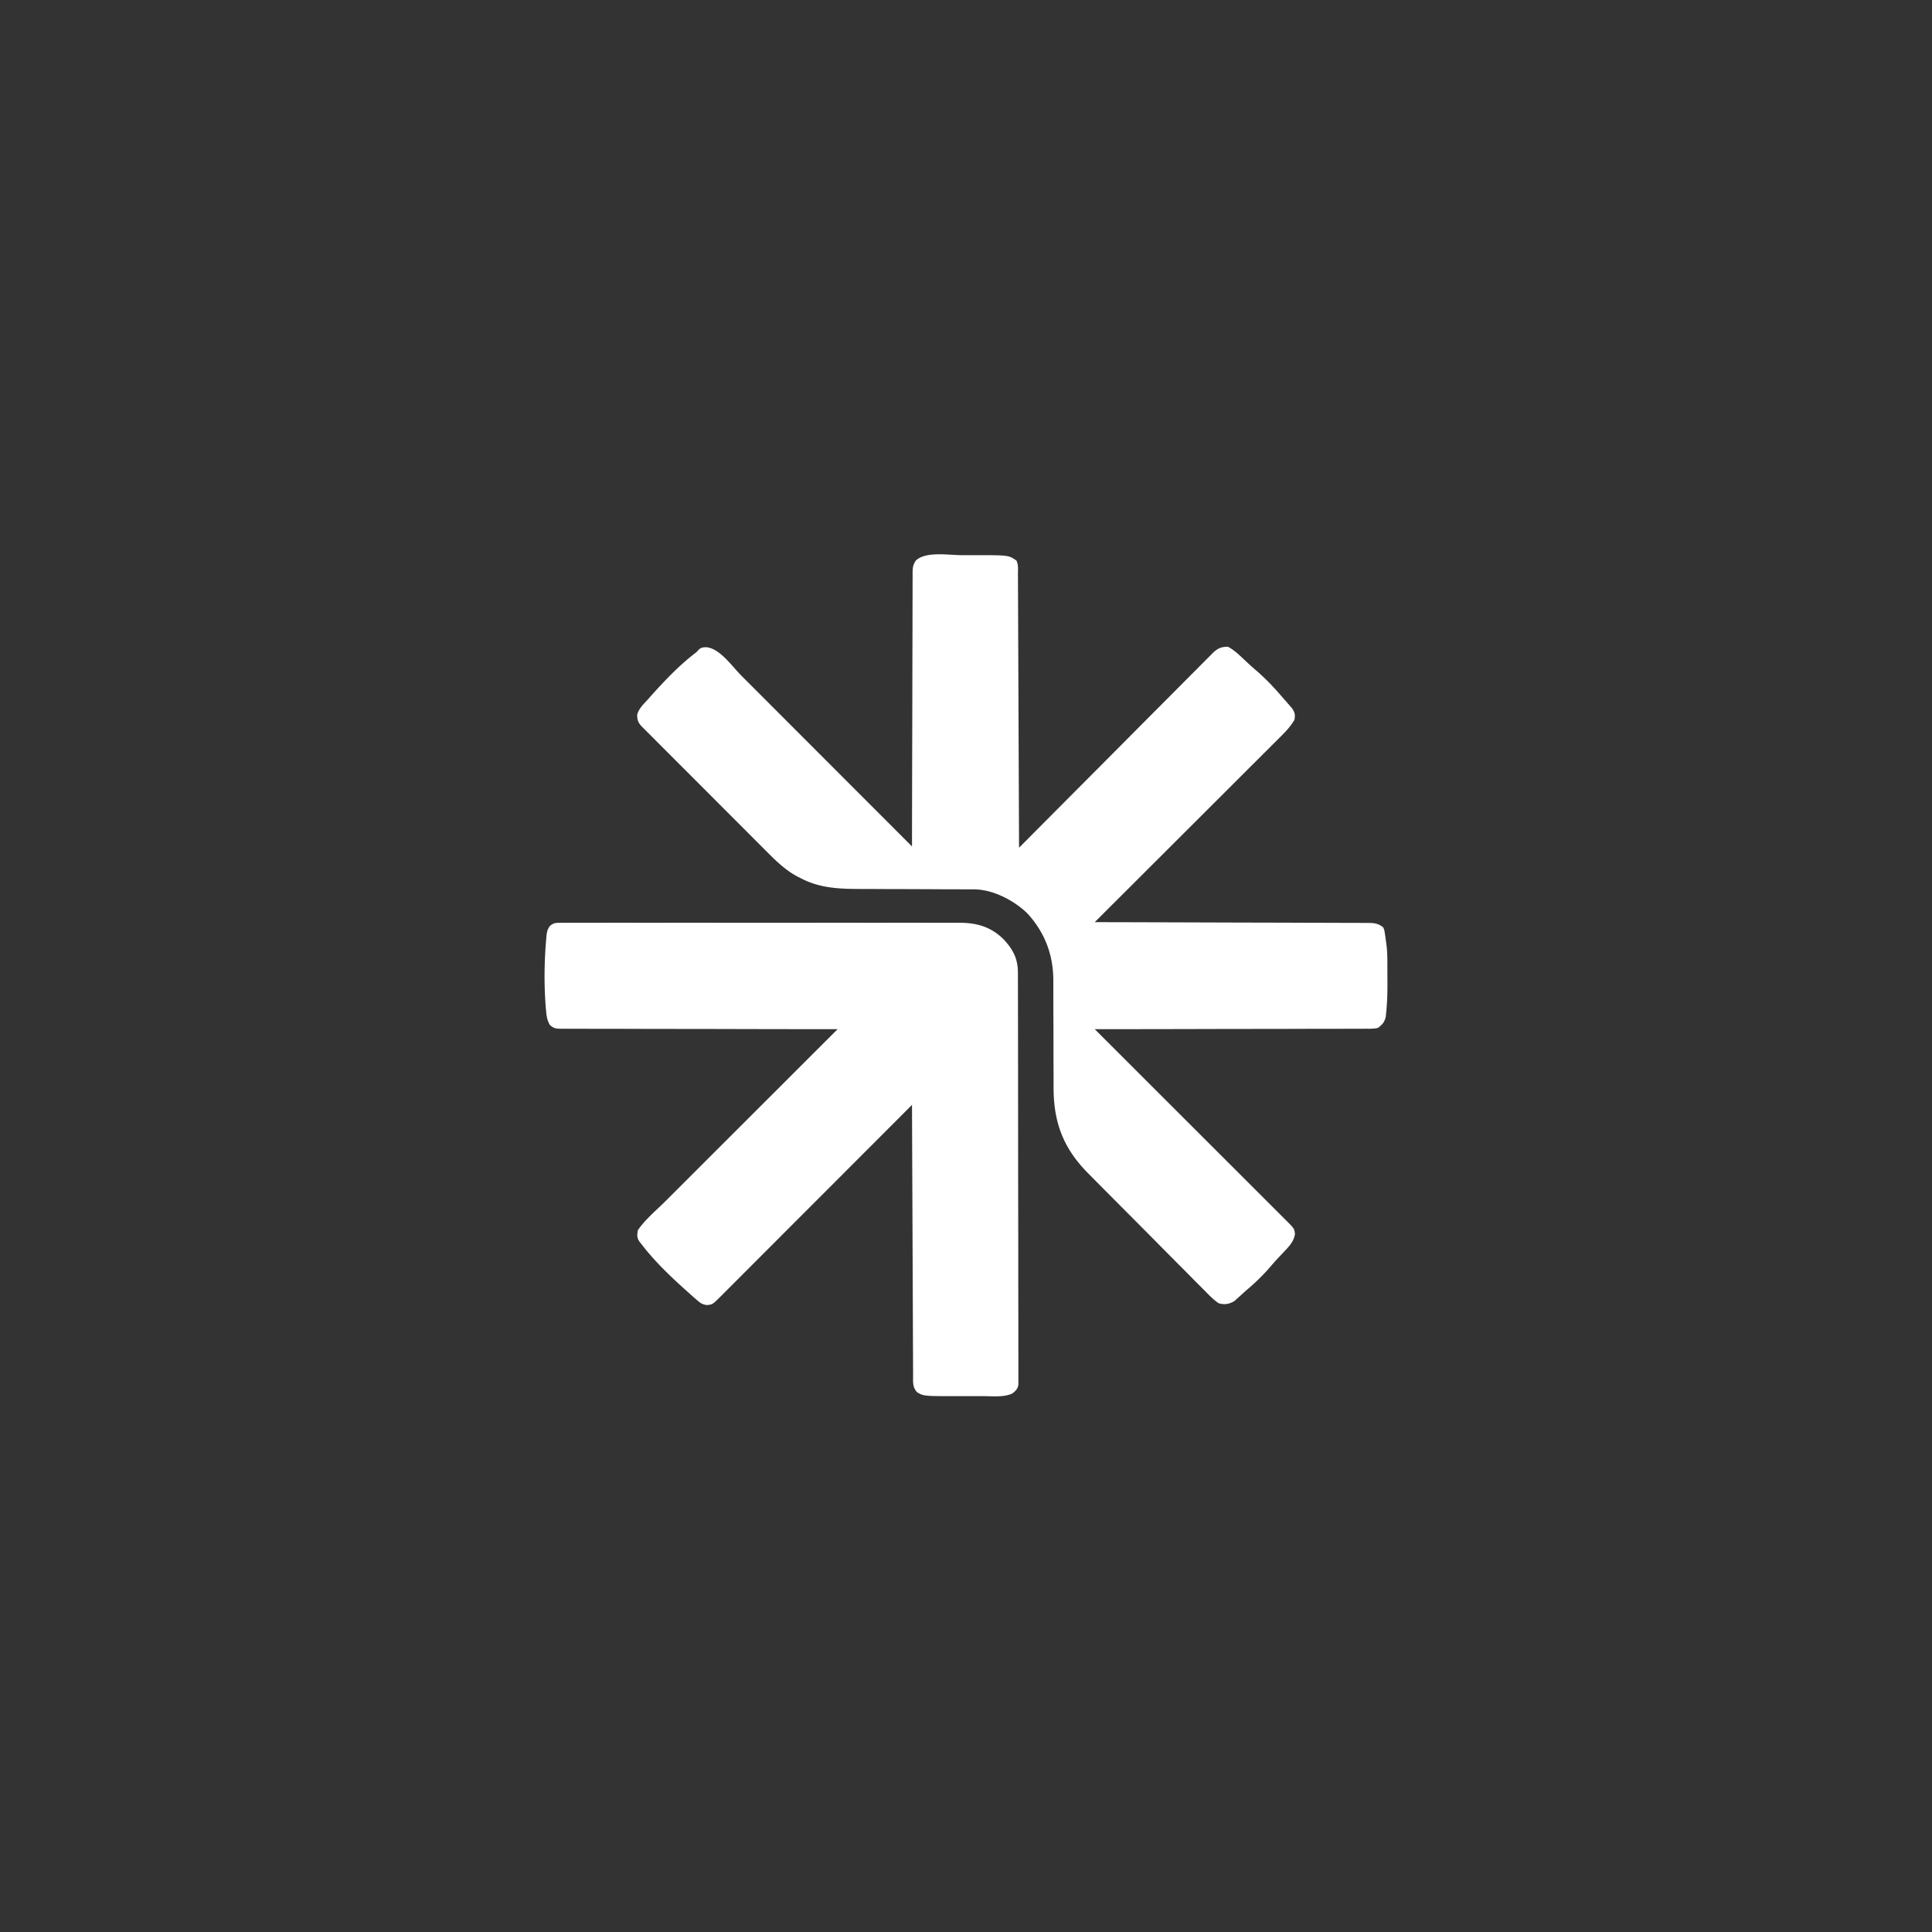
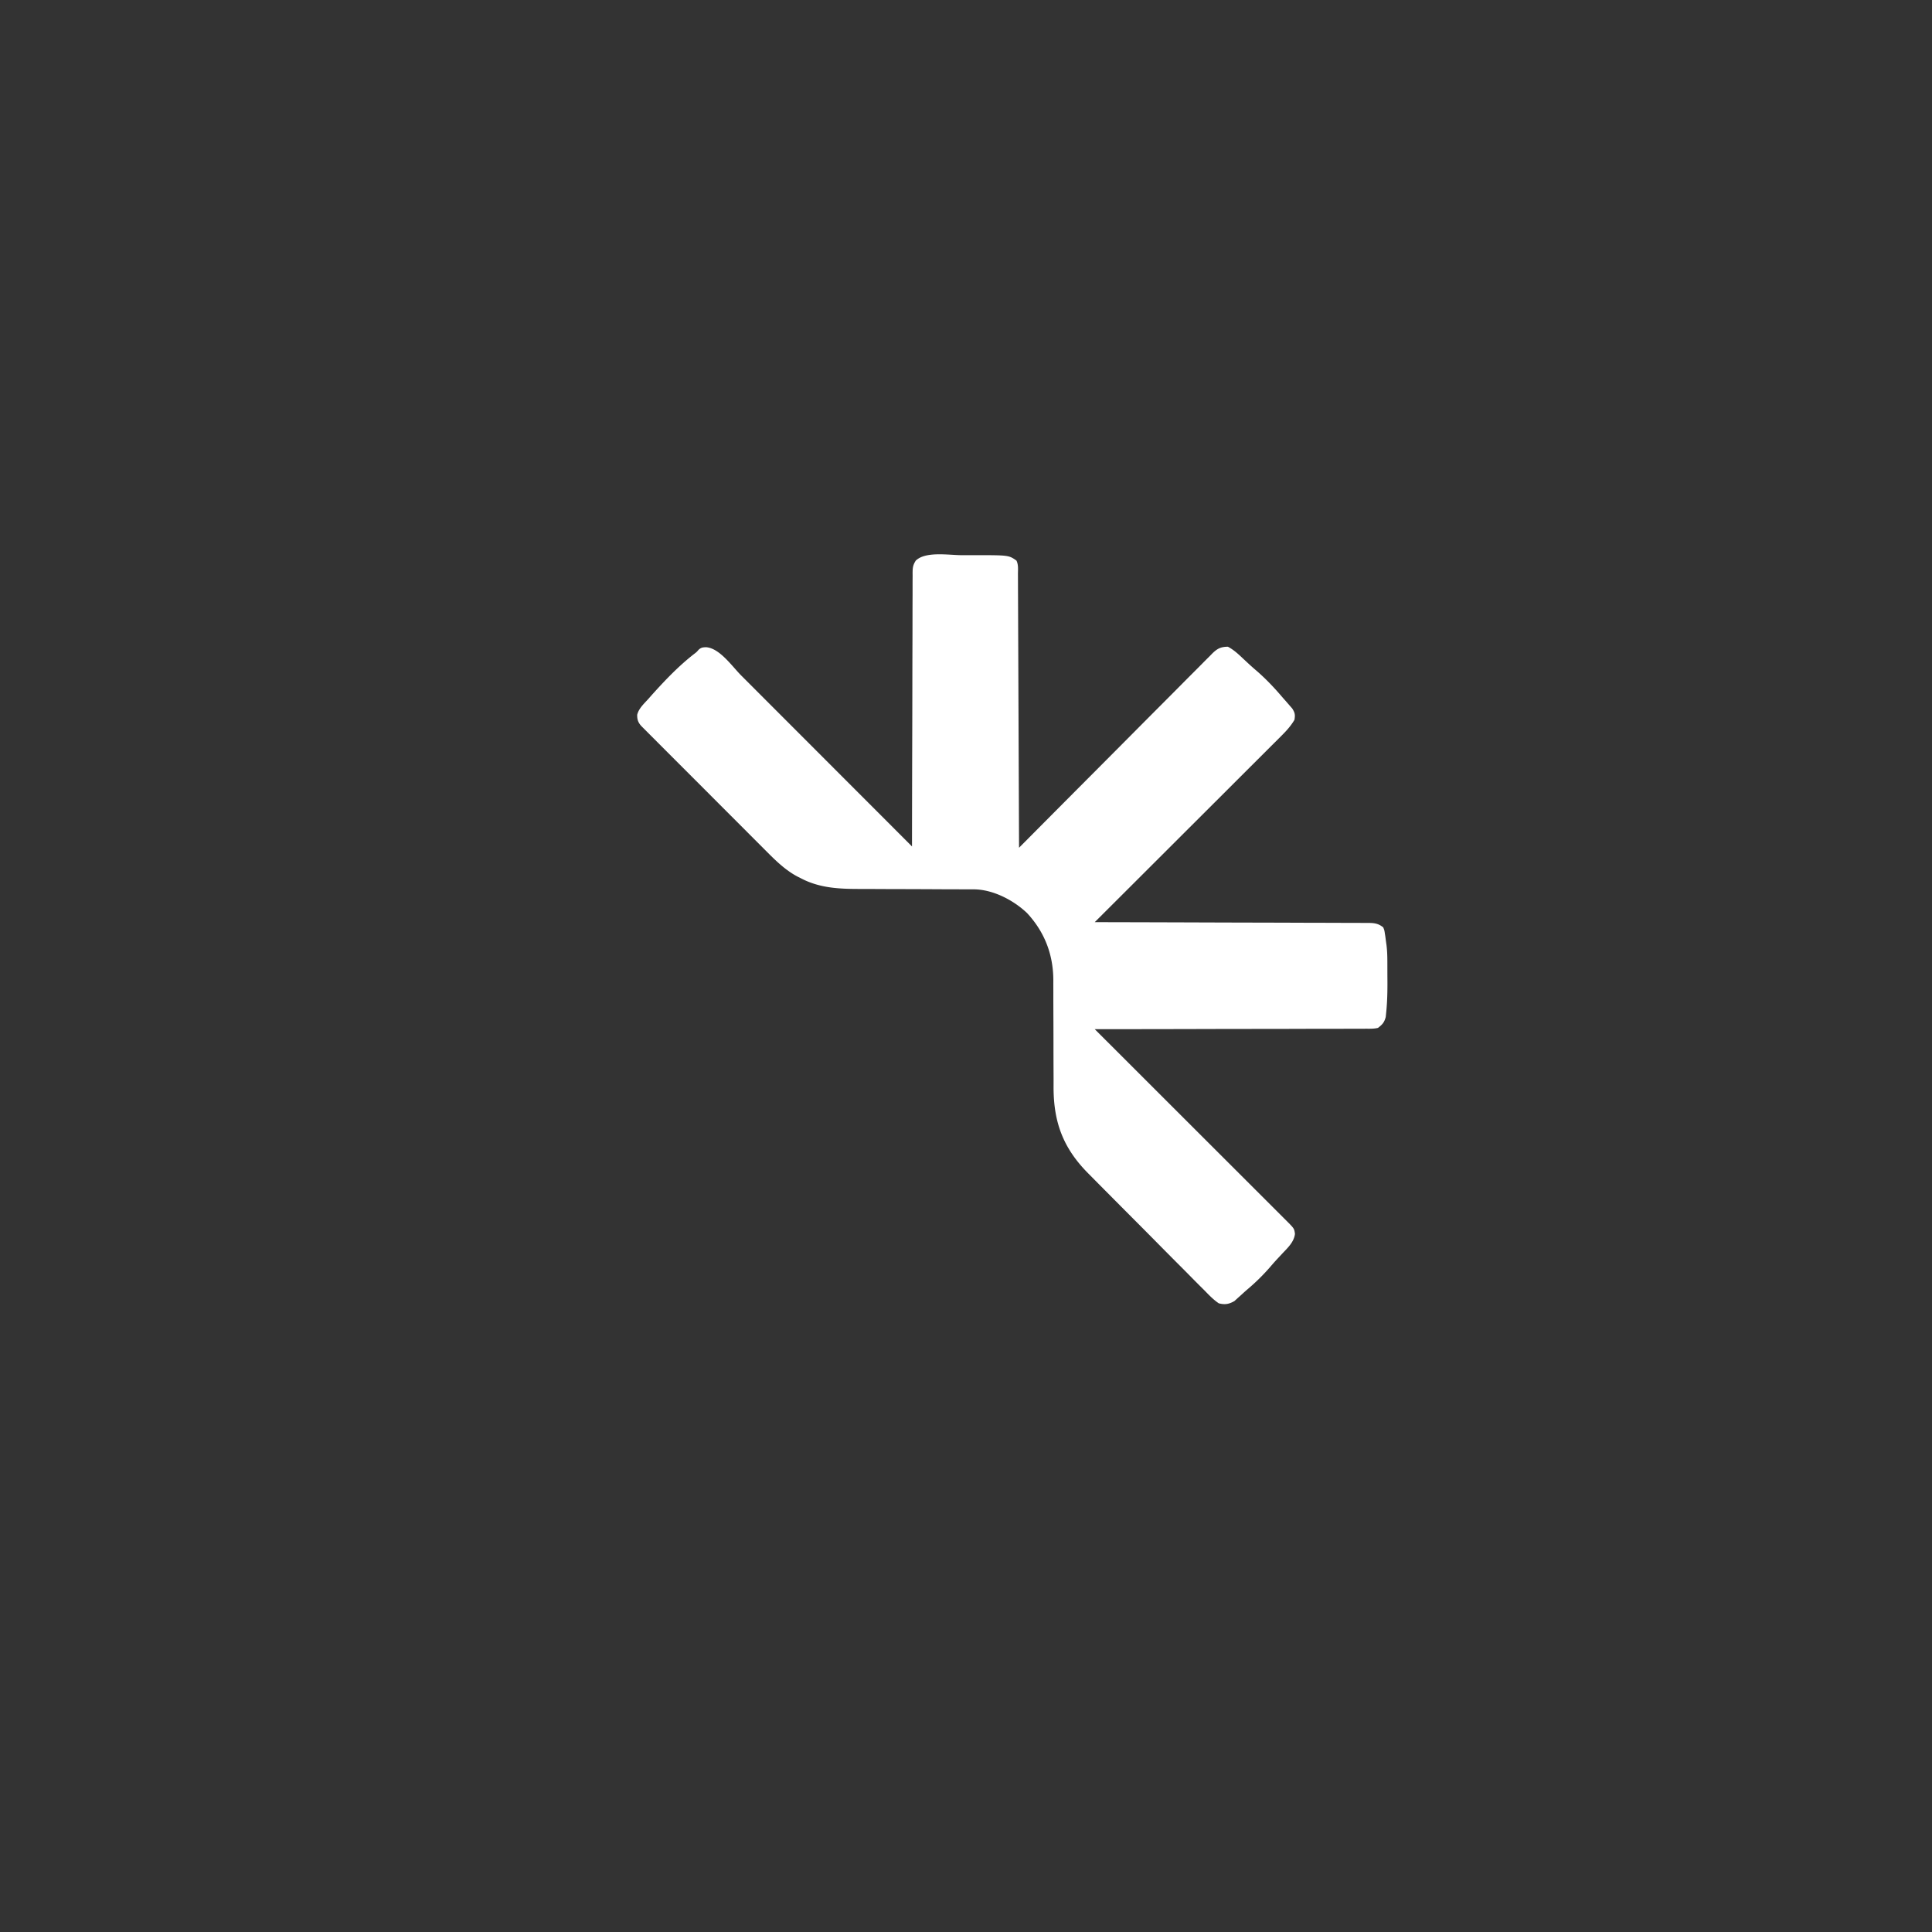
<svg xmlns="http://www.w3.org/2000/svg" viewBox="0 0 500 500">
  <rect x="0" y="0" width="500" height="500" fill="#333333" stroke="none" />
  <g fill="#fff">
    <path d="M248.878 143.68c.996.002 1.992 0 2.988-.002 9.188-.005 9.188-.005 11.185 1.397.554 1.108.39 2.336.392 3.553l.005.913c.005 1.016.007 2.032.01 3.047l.01 2.177c.01 1.975.017 3.95.024 5.926.007 2.062.016 4.124.025 6.186.017 3.908.032 7.815.047 11.723a83853.76 83853.76 0 0 1 .163 40.795l.8-.806a14709.1 14709.1 0 0 1 19.294-19.393c3.113-3.124 6.224-6.249 9.331-9.379 2.707-2.727 5.418-5.45 8.133-8.17 1.438-1.441 2.874-2.883 4.306-4.33 1.347-1.36 2.7-2.717 4.055-4.07.497-.497.992-.997 1.486-1.498.673-.684 1.353-1.36 2.034-2.037l.589-.606c1.27-1.242 2.174-1.718 4.023-1.735 1.537.804 2.758 1.962 4.011 3.147l1.07.996.52.483a67.92 67.92 0 0 0 1.894 1.666c2.426 2.11 4.617 4.433 6.693 6.883l.822.924.846.977.79.9c.712 1.119.799 1.639.582 2.942-.952 1.615-2.104 2.875-3.424 4.182l-.626.628c-.69.691-1.382 1.38-2.075 2.068l-1.488 1.489a3244.937 3244.937 0 0 1-4.04 4.03 12713.759 12713.759 0 0 1-12.214 12.195c-3.034 3.027-6.067 6.056-9.1 9.085-6.237 6.23-12.477 12.459-18.719 18.685l1.135.003c9.107.02 18.213.045 27.32.077 4.403.015 8.807.029 13.21.037 3.839.008 7.677.02 11.514.035 2.033.008 4.065.014 6.098.016 1.912.002 3.825.01 5.737.02.703.002 1.405.004 2.108.003.958 0 1.916.005 2.874.012l.845-.005c1.544.02 2.566.147 3.817 1.153.3.744.3.744.422 1.584l.132.827.122.968.173 1.231c.18 1.455.22 2.889.221 4.353a592.715 592.715 0 0 1 .006 2.51c0 .846.007 1.692.013 2.539.01 2.647-.043 5.28-.312 7.915l-.128 1.28c-.395 1.419-.84 1.902-2 2.805-.997.244-1.964.23-2.986.217l-.912.008a253.85 253.85 0 0 1-3.023-.002l-2.168.011c-1.962.01-3.923.009-5.885.006-2.05-.001-4.1.007-6.15.015-3.883.013-7.765.017-11.647.018-4.42.001-8.84.012-13.26.024-9.092.025-18.184.037-27.276.041l.795.794c6.375 6.368 12.75 12.737 19.123 19.107l9.248 9.24 8.058 8.05c1.422 1.423 2.845 2.845 4.268 4.266a5618.404 5618.404 0 0 1 5.491 5.486c.671.669 1.34 1.34 2.01 2.01l.595.592c2.04 2.048 2.04 2.048 2.225 3.43-.248 2.112-1.859 3.592-3.272 5.088l-.995 1.068-.484.52a72.673 72.673 0 0 0-1.689 1.916 53.26 53.26 0 0 1-5.782 5.701c-.554.474-1.096.962-1.63 1.457l-.948.845-.865.79c-1.415.812-2.46.992-4.055.582-1.39-.94-2.523-2.128-3.688-3.327-.359-.357-.718-.715-1.078-1.071a353.463 353.463 0 0 1-2.9-2.926c-1.011-1.027-2.03-2.045-3.05-3.064-1.71-1.715-3.415-3.435-5.116-5.158a1629.362 1629.362 0 0 0-6.55-6.596 2758.117 2758.117 0 0 1-5.657-5.687l-1.807-1.817c-.951-.956-1.9-1.915-2.846-2.876-.346-.35-.693-.7-1.04-1.048-6.47-6.495-8.992-13.156-9.02-22.212l.005-2.317-.012-2.425a1339.53 1339.53 0 0 1-.016-6.34c-.003-3.385-.015-6.771-.031-10.157-.004-1.175-.004-2.35-.003-3.526l-.008-2.18.005-.973c-.04-6.632-2.275-12.402-6.79-17.285-3.536-3.37-8.876-6.14-13.835-6.148l-.956-.004-1.038.001-1.103-.004-2.37-.005c-1.254-.003-2.509-.008-3.763-.014a3139.34 3139.34 0 0 0-10.703-.04c-2.183-.003-4.367-.013-6.55-.027a411.85 411.85 0 0 0-2.485-.005c-5.553.004-10.807-.133-15.824-2.813l-.62-.304c-3.49-1.791-6.264-4.666-8.999-7.418l-1.058-1.056a1501.53 1501.53 0 0 1-2.839-2.843c-.992-.995-1.986-1.989-2.98-2.983-1.666-1.666-3.33-3.332-4.993-5-1.923-1.93-3.849-3.856-5.775-5.783a10598.094 10598.094 0 0 1-7.934-7.94 2696.93 2696.93 0 0 1-2.778-2.783l-1.02-1.022a1643.822 1643.822 0 0 0-2.174-2.18c-.857-.92-1.133-1.692-1.107-2.964.409-1.644 1.773-2.864 2.88-4.09l.828-.94c3.397-3.783 6.926-7.5 10.937-10.635.73-.55.73-.55 1.253-1.159.647-.577 1.049-.618 1.909-.652 3.511.213 6.756 4.96 9.131 7.341l1.45 1.449c1.305 1.305 2.609 2.61 3.912 3.917l4.097 4.1 7.75 7.756c2.94 2.945 5.883 5.89 8.825 8.833 6.05 6.054 12.099 12.108 18.147 18.164l.001-1.135c.012-9.107.033-18.213.06-27.32.014-4.403.025-8.807.03-13.21.005-3.839.014-7.676.029-11.514.007-2.033.012-4.065.012-6.098 0-1.912.006-3.824.017-5.737.003-.702.003-1.405.001-2.107-.002-.959.004-1.917.012-2.875l-.008-.845c.02-1.339.089-1.98.828-3.137 2.553-2.455 8.52-1.407 11.87-1.4z" />
-     <path d="m144.979 238.819 1.148-.01 1.262.008 1.34-.006a446.86 446.86 0 0 1 3.686.002c1.325.003 2.65-.002 3.974-.006 2.597-.006 5.194-.005 7.79 0 2.112.002 4.224.003 6.336.001h.91l1.831-.002c5.729-.004 11.457 0 17.185.008 4.91.006 9.82.005 14.73-.001a8495.19 8495.19 0 0 1 18.936-.005h.908c2.107.002 4.214 0 6.32-.003 2.571-.004 5.143-.003 7.714.004 1.31.004 2.622.005 3.932 0 1.203-.003 2.406 0 3.608.006.636.002 1.271-.002 1.907-.007 4.447.04 8.05 1.126 11.218 4.27 2.455 2.618 3.714 5.013 3.72 8.634l.005 1.164v1.272c0 .452.002.904.004 1.356.003 1.242.004 2.483.005 3.725.001 1.339.005 2.678.008 4.017.006 3.232.01 6.465.013 9.698l.005 4.565c.005 5.057.01 10.115.013 15.172l.002 3.935v.988c.003 5.288.012 10.575.023 15.863.01 5.427.017 10.853.018 16.28 0 3.048.004 6.096.012 9.144.008 2.594.01 5.188.007 7.782-.001 1.324 0 2.648.006 3.972a394.85 394.85 0 0 1 0 3.634c0 .647.004 1.295.01 1.942l-.009 1.16.001 1.004c-.216 1.114-.654 1.509-1.519 2.218-2.084 1.042-5.057.726-7.344.72l-1.025.002c-.713 0-1.425 0-2.138-.002-1.078-.002-2.156 0-3.235.002-9.267.004-9.267.004-10.982-1.038-1.162-1.322-1.002-2.54-1.004-4.224l-.005-.905a2300.855 2300.855 0 0 0-.02-5.176c-.01-1.957-.017-3.914-.024-5.87a19015.643 19015.643 0 0 1-.072-17.745c-.017-4.407-.035-8.813-.054-13.22-.038-9.067-.075-18.134-.109-27.201l-.794.794c-6.368 6.376-12.737 12.75-19.107 19.124l-9.24 9.247c-2.683 2.687-5.366 5.373-8.05 8.058l-4.266 4.269a5618.404 5618.404 0 0 1-5.486 5.49 761.81 761.81 0 0 1-2.01 2.01l-.592.596c-2.052 2.044-2.052 2.044-3.449 2.22-1.307-.151-1.782-.53-2.767-1.39-.323-.278-.645-.557-.977-.845l-1.029-.928-.522-.465c-4.167-3.727-8.229-7.592-11.64-12.034l-.574-.71c-.73-1.066-.649-1.746-.439-3.006 1.895-2.795 4.776-5.158 7.16-7.537l1.46-1.459 3.944-3.94c1.377-1.374 2.752-2.75 4.128-4.125l7.81-7.803 8.895-8.887a77733.86 77733.86 0 0 1 18.29-18.273h-1.147c-9.197-.005-18.393-.02-27.59-.044-4.447-.012-8.895-.02-13.342-.022-3.875 0-7.75-.008-11.626-.022-2.053-.007-4.106-.011-6.159-.008-1.93.002-3.861-.003-5.792-.015-.71-.002-1.42-.002-2.13.001-.967.004-1.934-.003-2.9-.011l-.857.01c-1.33-.023-1.958-.092-2.945-1.015-.626-1.109-.82-2.103-.93-3.35l-.077-.77c-.497-5.924-.442-12.08.076-18l.063-.811c.118-1.089.257-1.823.937-2.696.953-.752 1.423-.78 2.627-.78z" />
  </g>
</svg>